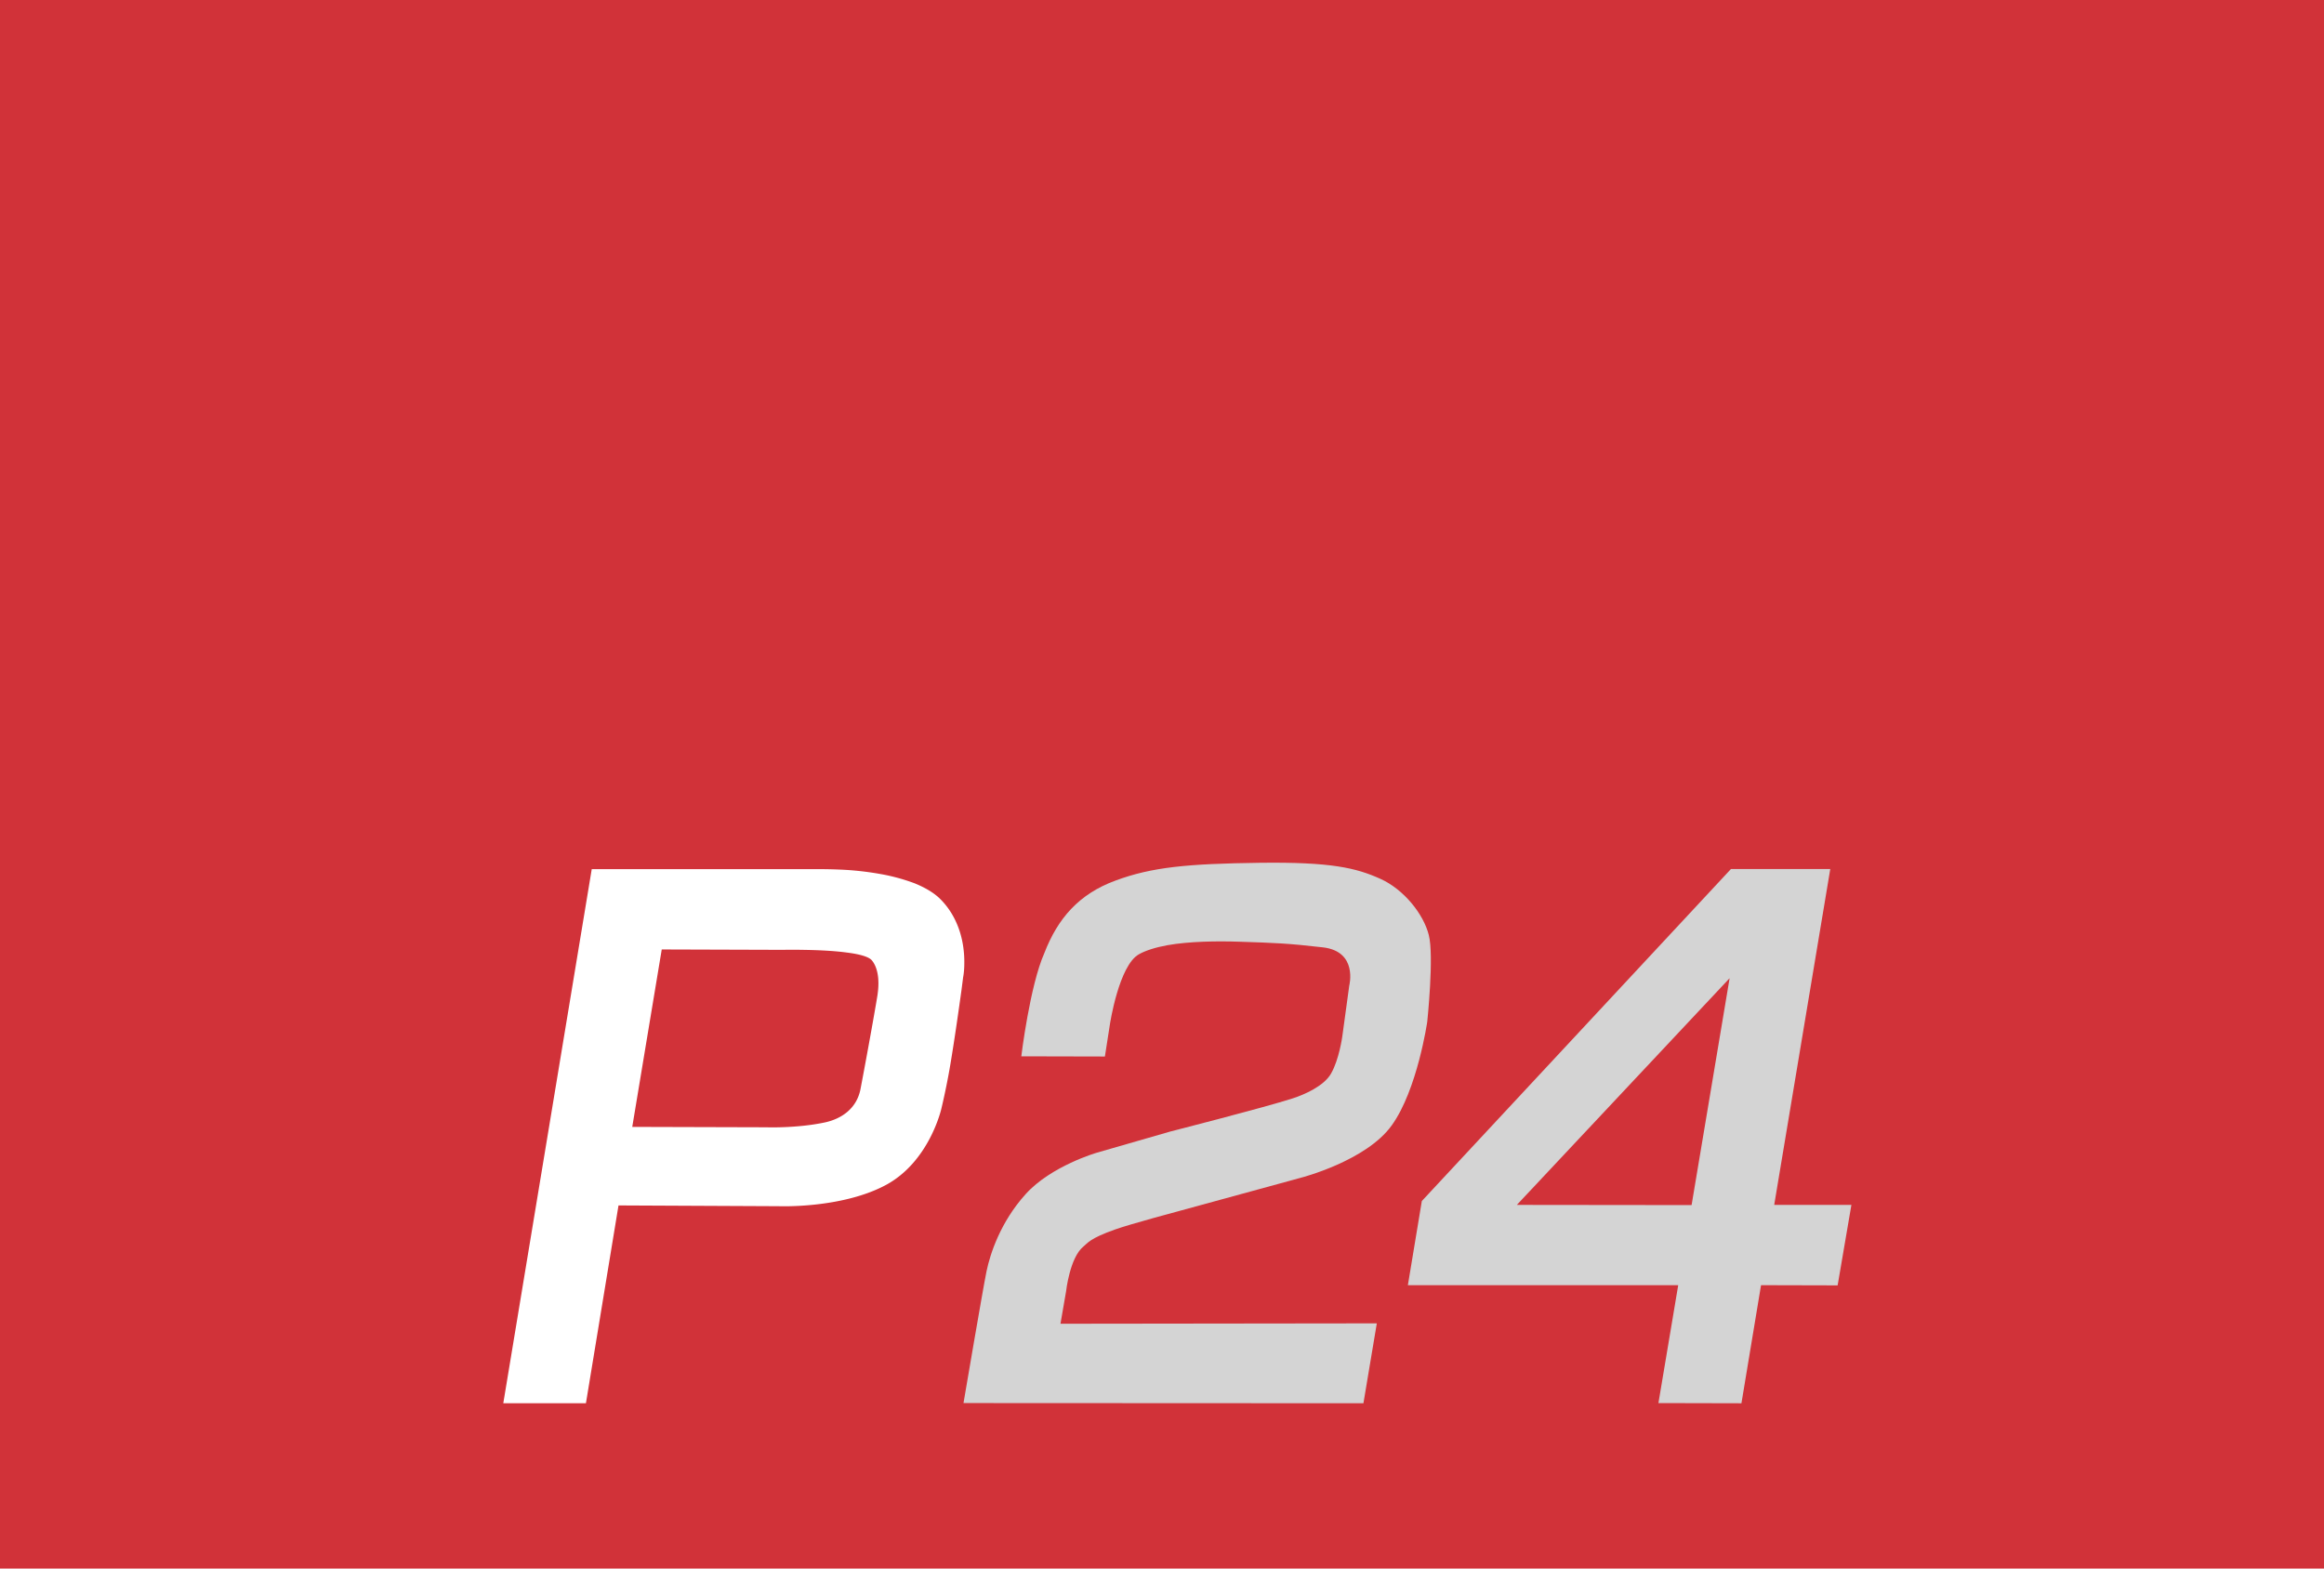
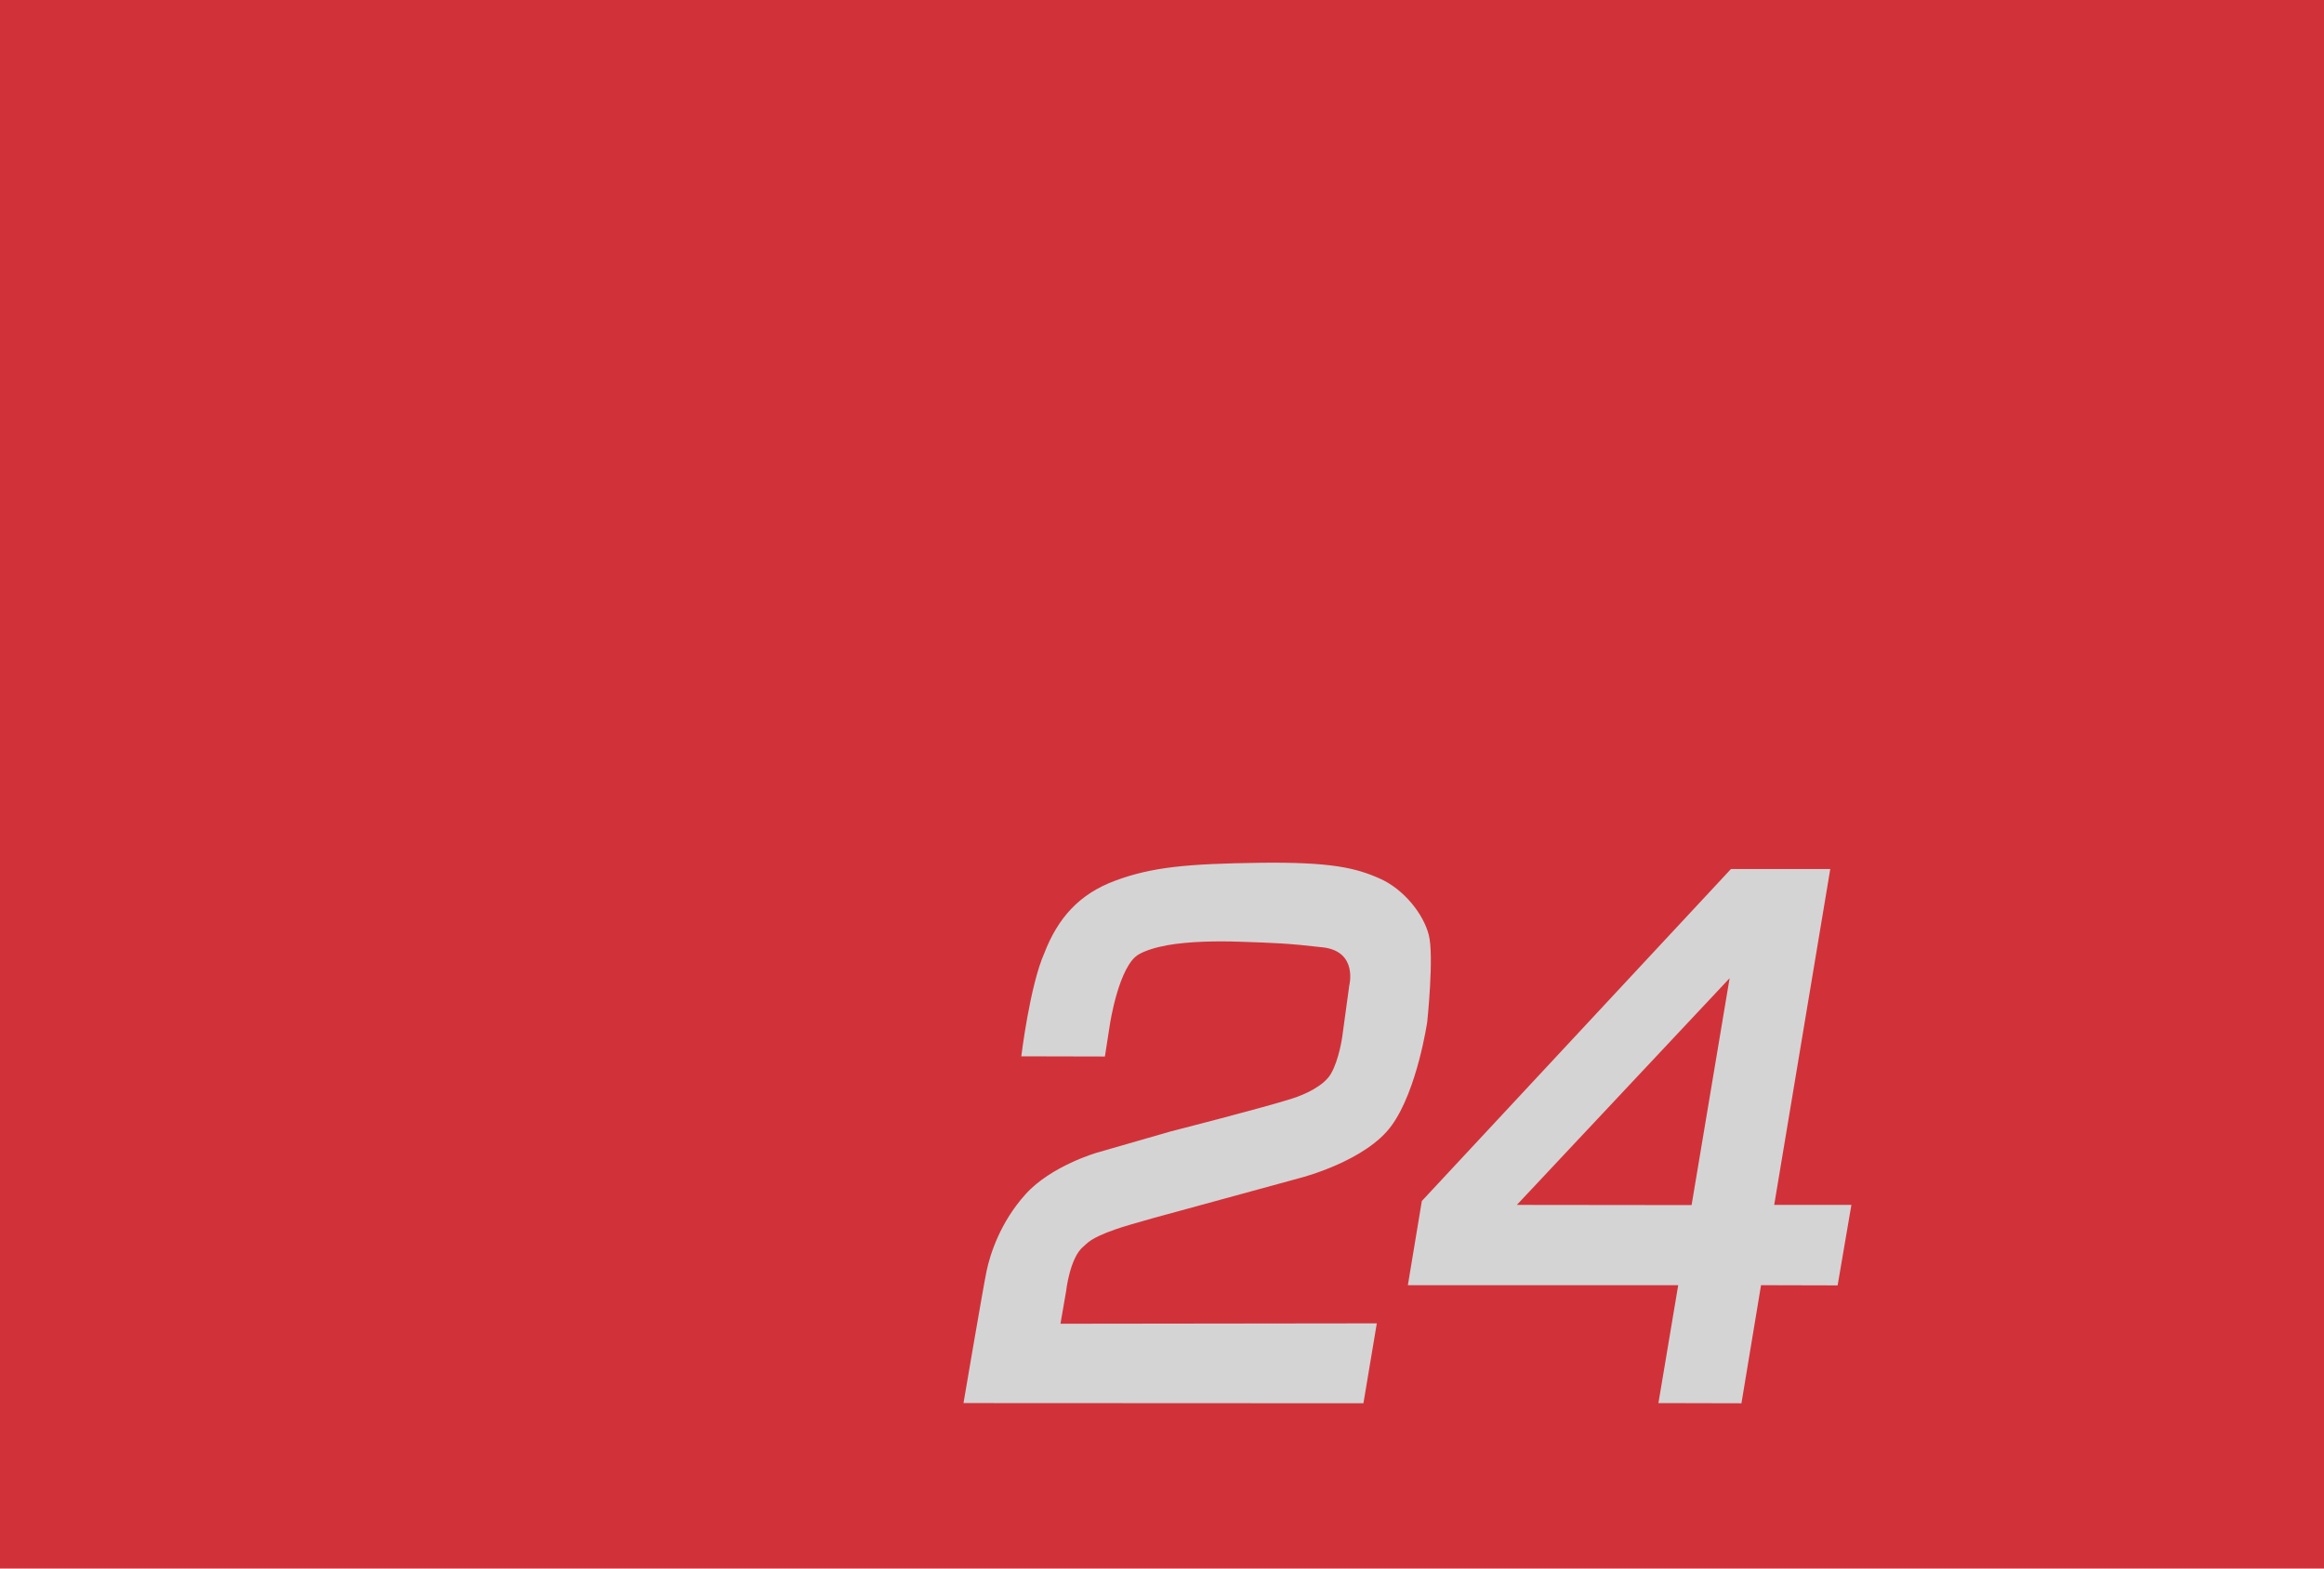
<svg xmlns="http://www.w3.org/2000/svg" width="40" height="27" fill="none" viewBox="0 0 40 27">
  <path fill="#D13239" d="M0 0h40v27H0V0z" />
  <g transform="translate(0, 0) scale(0.33)">
-     <path fill="#fff" fill-rule="evenodd" d="M49.09 46.946c-.343-.364-.839-.647-1.385-.87a10.066 10.066 0 0 0-1.841-.495 15.568 15.568 0 0 0-2.104-.223c-.506-.02-.83-.02-.83-.02H30.863L26.25 73.196h4.31l1.699-10.318 8.355.04s3.257.132 5.564-1.092c2.306-1.224 2.923-4.006 2.923-4.006s.253-1.031.465-2.286c.233-1.386.465-3.044.587-3.925l.08-.627s.062-.283.062-.728c.01-.617-.081-1.548-.567-2.438a4.002 4.002 0 0 0-.637-.87zm-3.317 4.916c0 .05-.385 2.286-.89 4.937-.193 1.011-.971 1.557-1.862 1.75-1.476.313-3.065.253-3.065.253l-6.98-.02 1.538-9.256 6.322.02s.425-.01 1.022 0c.678.01 1.578.04 2.317.142.637.08 1.143.212 1.305.414.212.263.293.607.323.91.04.446-.03.82-.03.85z" clip-rule="evenodd" />
    <path fill="#D4D4D4" fill-rule="evenodd" d="m53.268 55.1 4.36.01.263-1.689s.465-3.055 1.507-3.641c.334-.193.87-.364 1.487-.476 1.143-.202 2.59-.222 3.773-.182 1.81.06 2.498.081 4.34.294 1.84.212 1.375 1.992 1.375 1.992l-.364 2.66s-.162 1.194-.587 1.933c-.374.657-1.406 1.102-2.003 1.294-1.436.466-6.352 1.72-6.352 1.72l-3.864 1.113s-2.377.688-3.703 2.154c-1.335 1.477-1.86 3.146-2.043 4.016-.182.87-1.204 6.889-1.204 6.889l20.859.01.698-4.168-16.499.02.294-1.699s.192-1.75.9-2.326c.222-.182.334-.425 1.649-.89.789-.284 3.48-1.002 3.48-1.002l6.22-1.7s3.4-.87 4.734-2.73C73.924 56.85 74.44 53.3 74.44 53.3s.364-3.45.08-4.532c-.273-1.082-1.294-2.377-2.538-2.933-1.245-.557-2.54-.88-6.292-.83-3.753.05-5.614.223-7.516.93-1.902.699-3.005 1.973-3.702 3.774-.76 1.71-1.204 5.391-1.204 5.391zm39.269 7.75 2.924-17.52h-5.18L74.158 62.648l-.728 4.39h14.1l-1.032 6.15 4.33.01 1.022-6.16 3.995.01.718-4.198h-4.026zm-4.309.01-9.114-.01 11.097-11.825-1.983 11.835z" clip-rule="evenodd" />
  </g>
</svg>